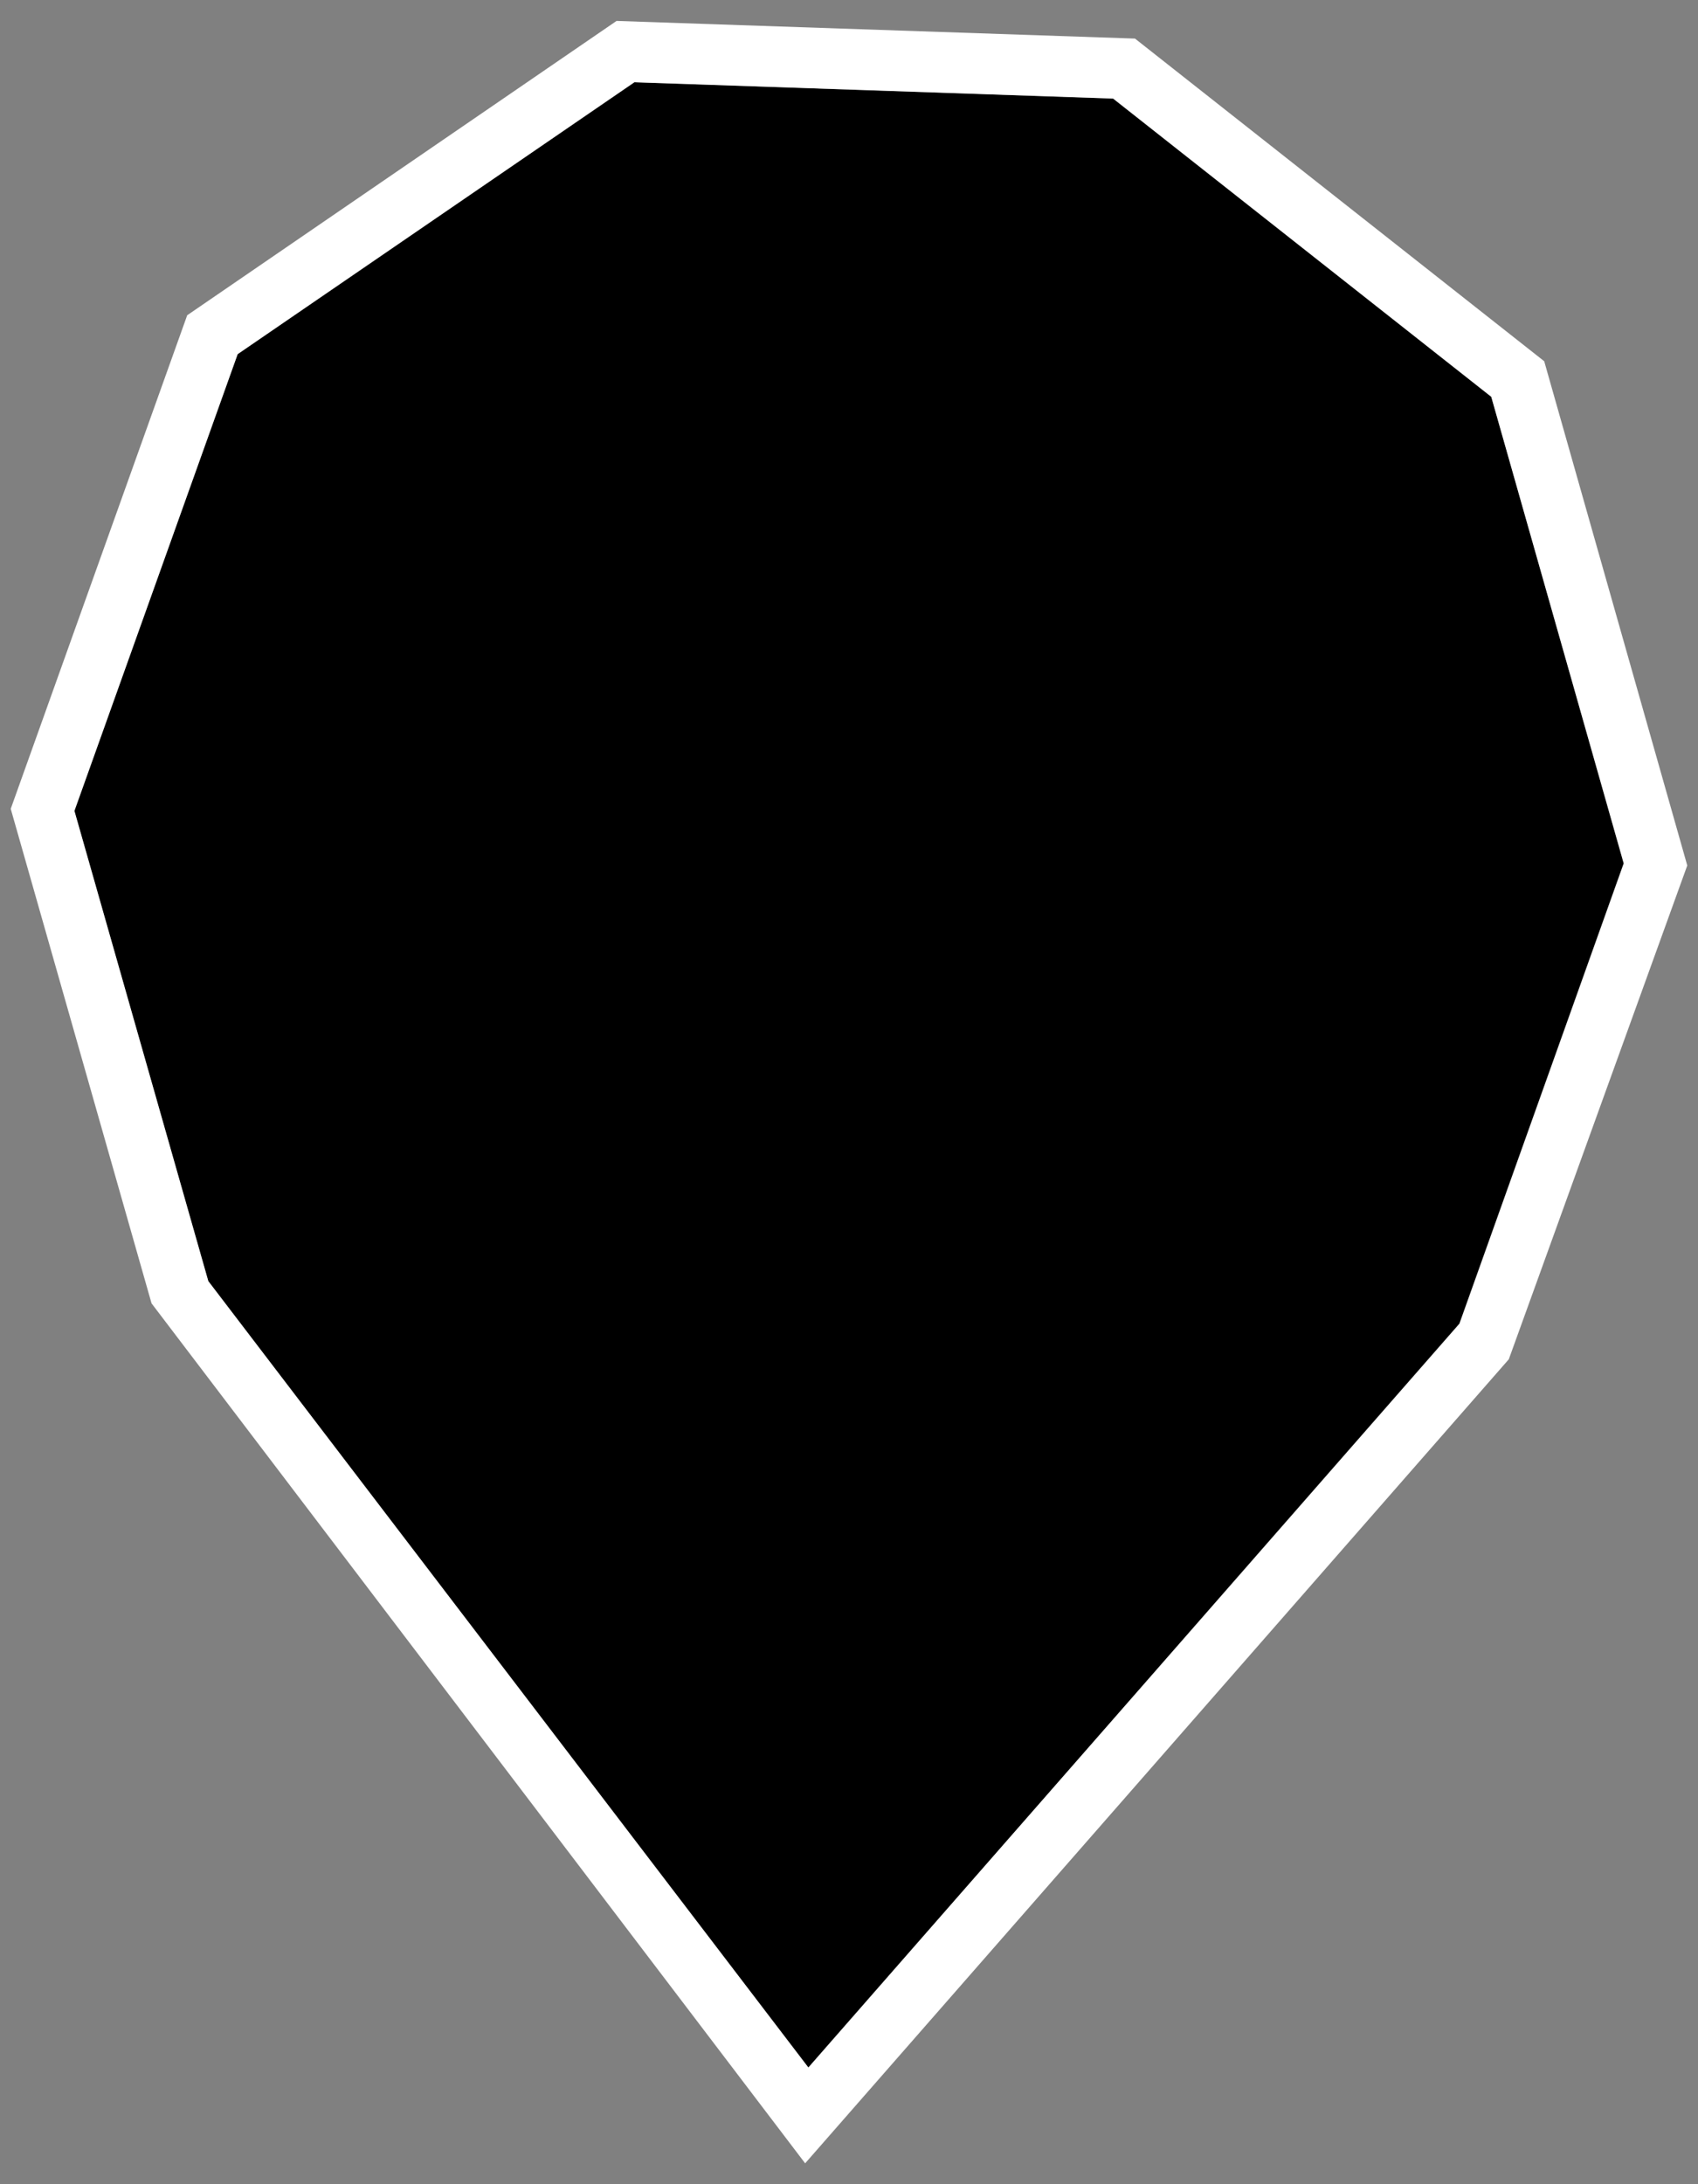
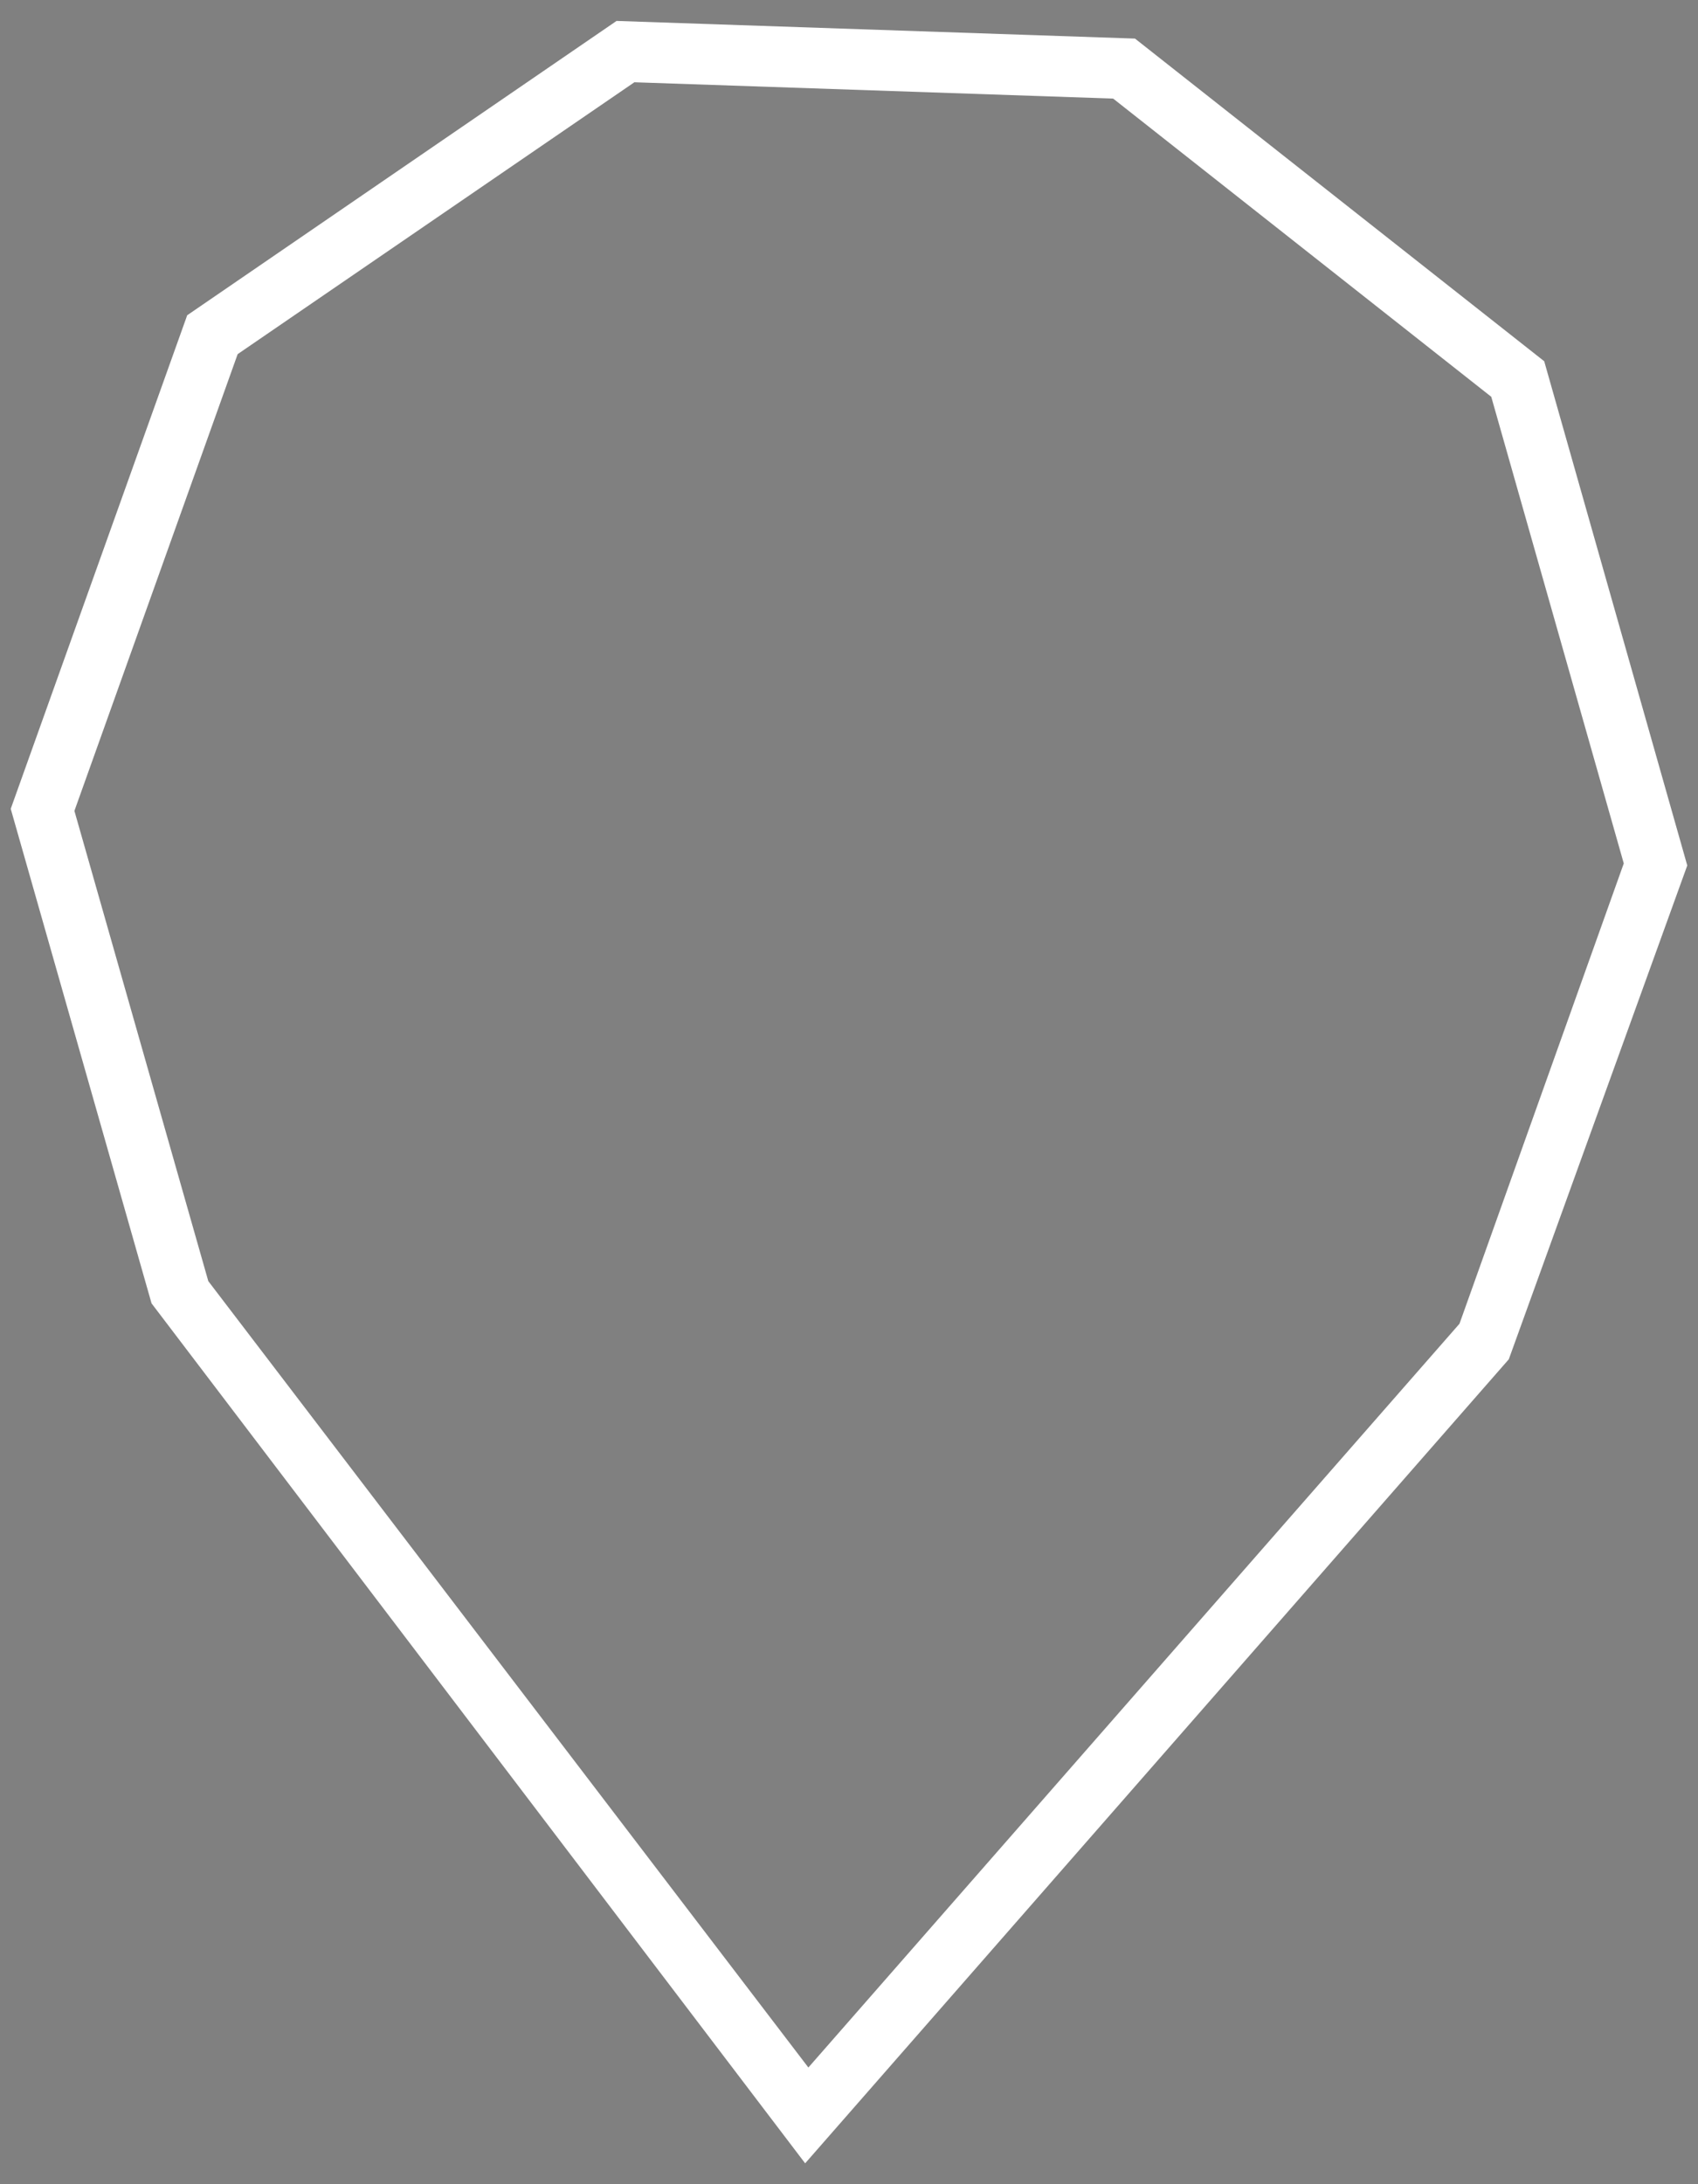
<svg xmlns="http://www.w3.org/2000/svg" version="1.1" id="Calque_1" x="0px" y="0px" width="28px" height="36px" viewBox="0 0 28 36" enable-background="new 0 0 28 36" xml:space="preserve">
  <rect x="0" y="0" width="28" height="36" fill="#808080" stroke="none" />
  <g>
-     <polygon points="24.591,6.539 18.354,1.624 10.461,1.355 3.919,5.837 1.227,13.365 3.435,21.116 13.33,34.077 24.064,21.816    26.773,14.23  " />
    <path fill="#FFFFFF" d="M25.464,5.954l-6.748-5.318l-8.549-0.291l-7.08,4.851l-2.91,8.135l2.322,8.151l10.778,14.174L24.88,22.404   l2.943-8.139L25.464,5.954z M13.33,34.077L3.435,21.116l-2.208-7.751l2.692-7.528l6.542-4.481l7.895,0.269l6.235,4.915l2.185,7.691   l-2.709,7.587L13.33,34.077z" />
  </g>
</svg>